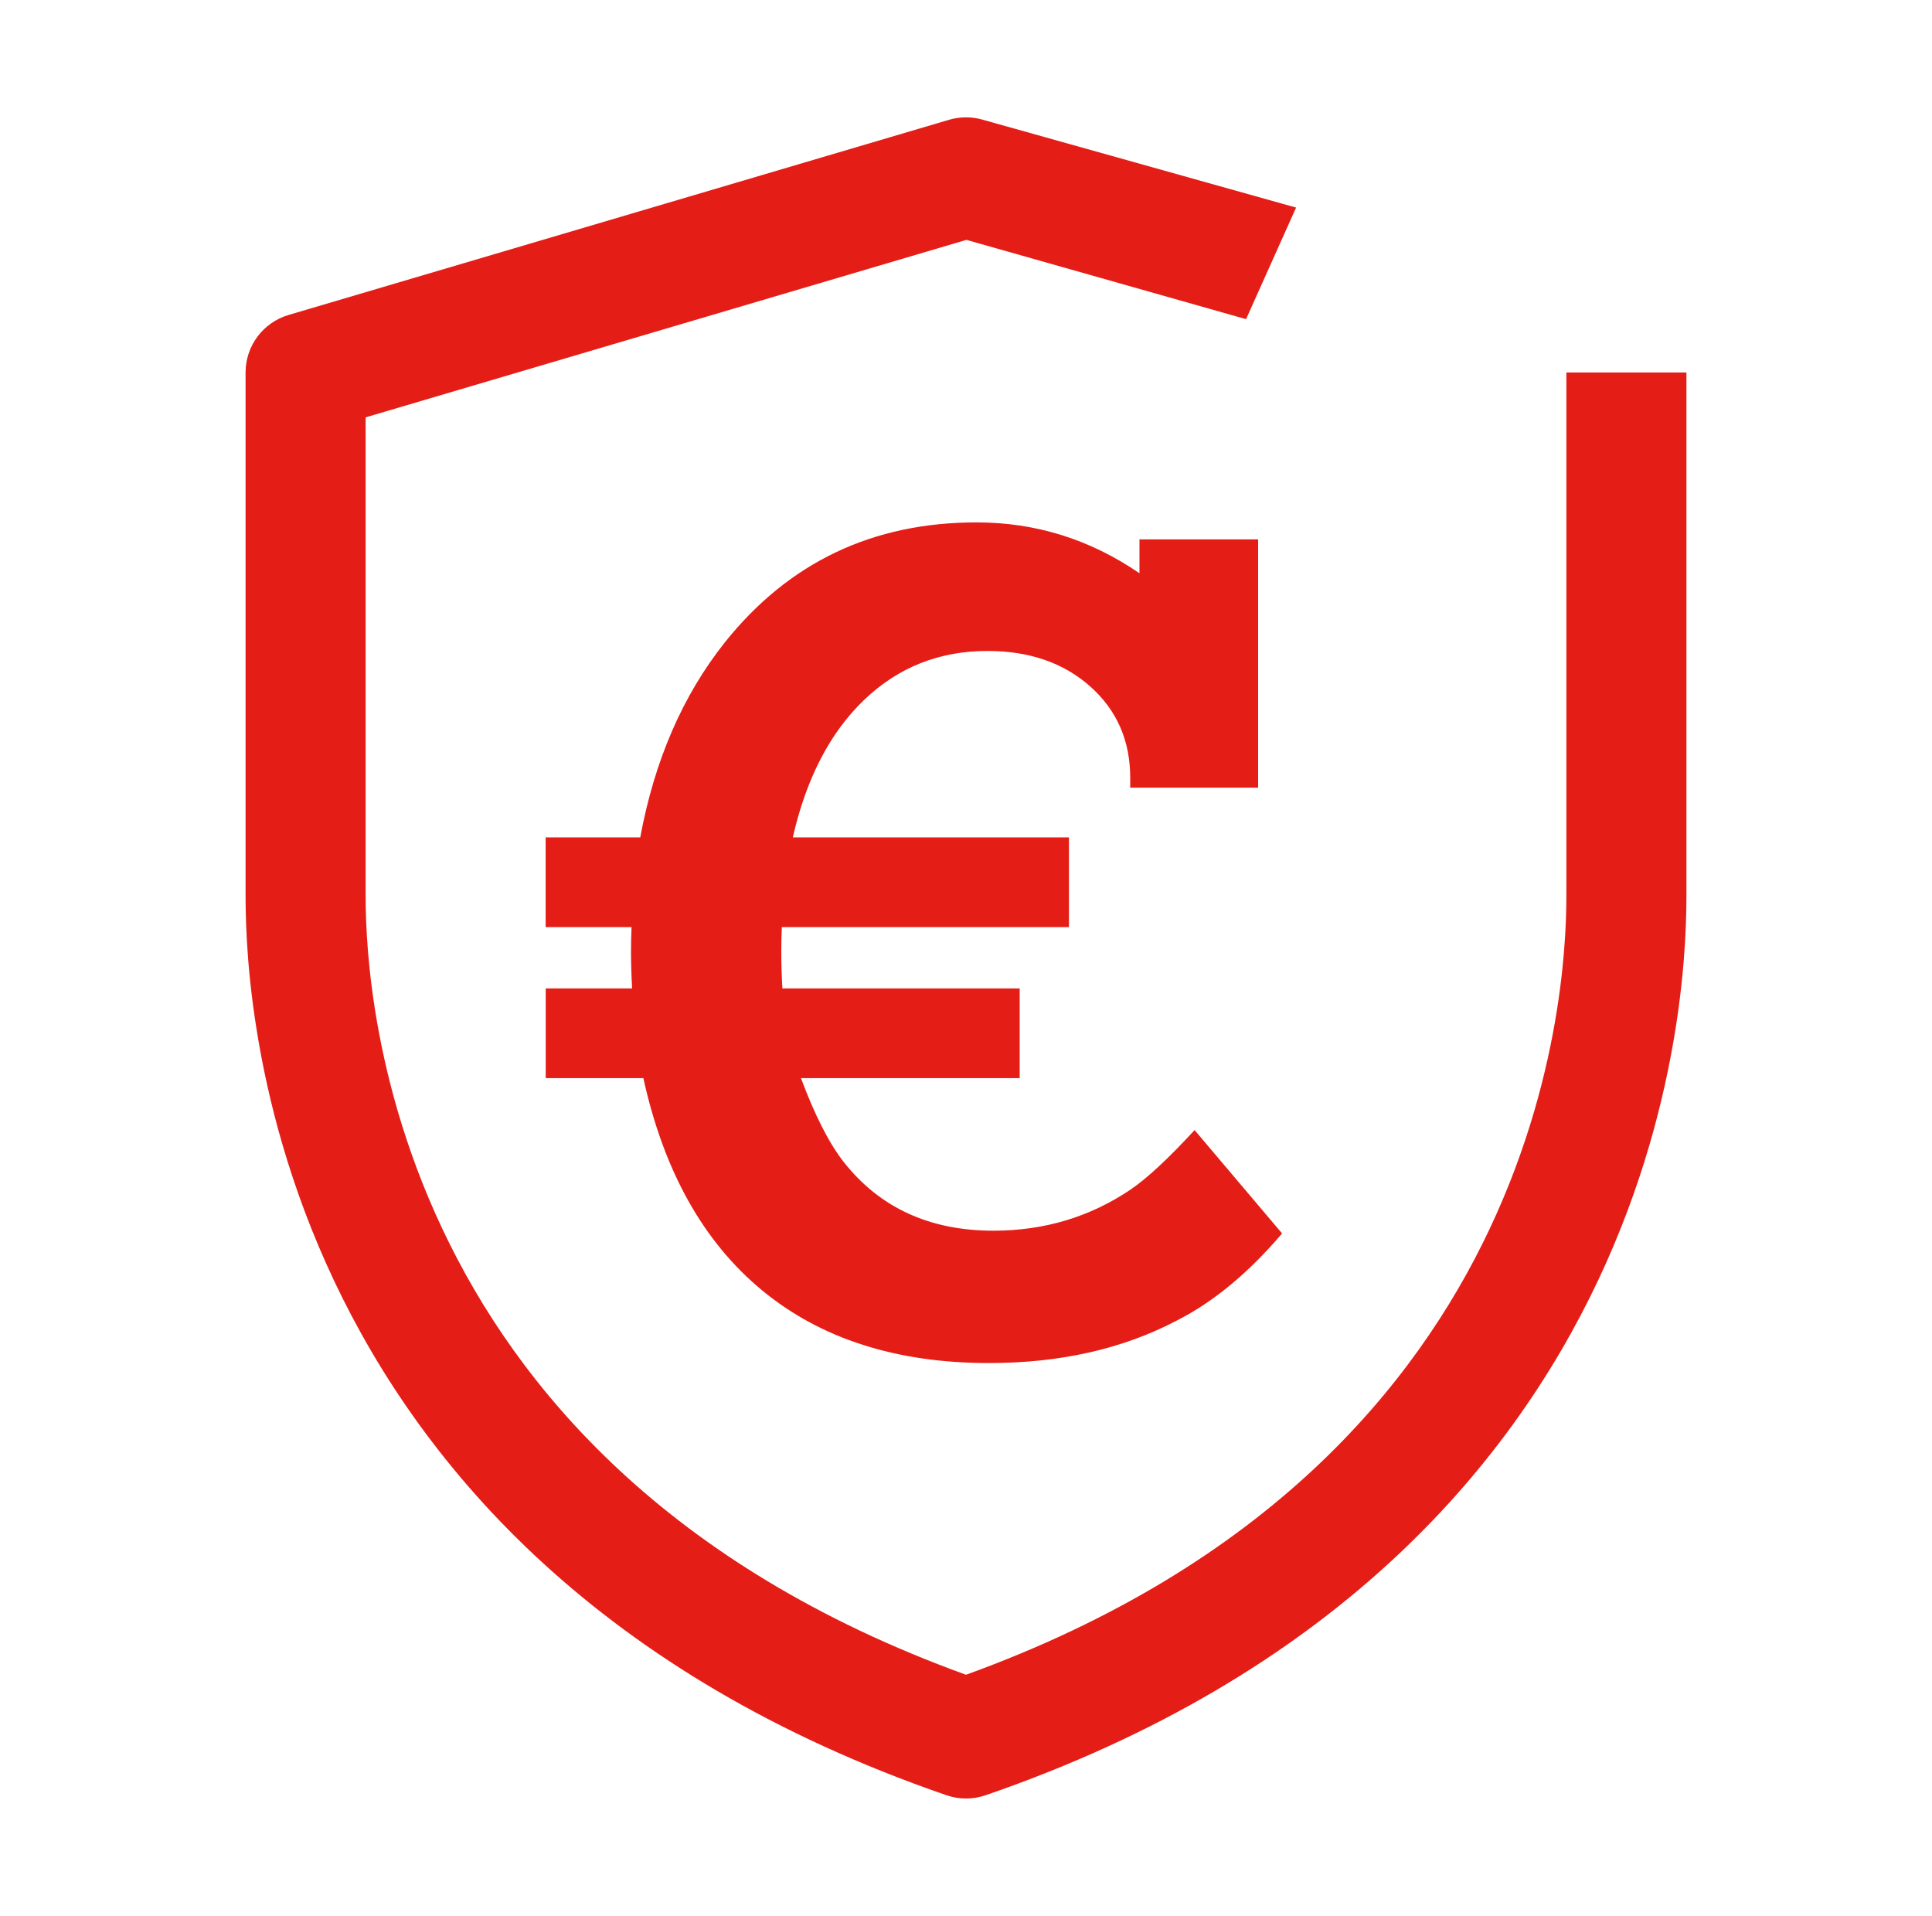
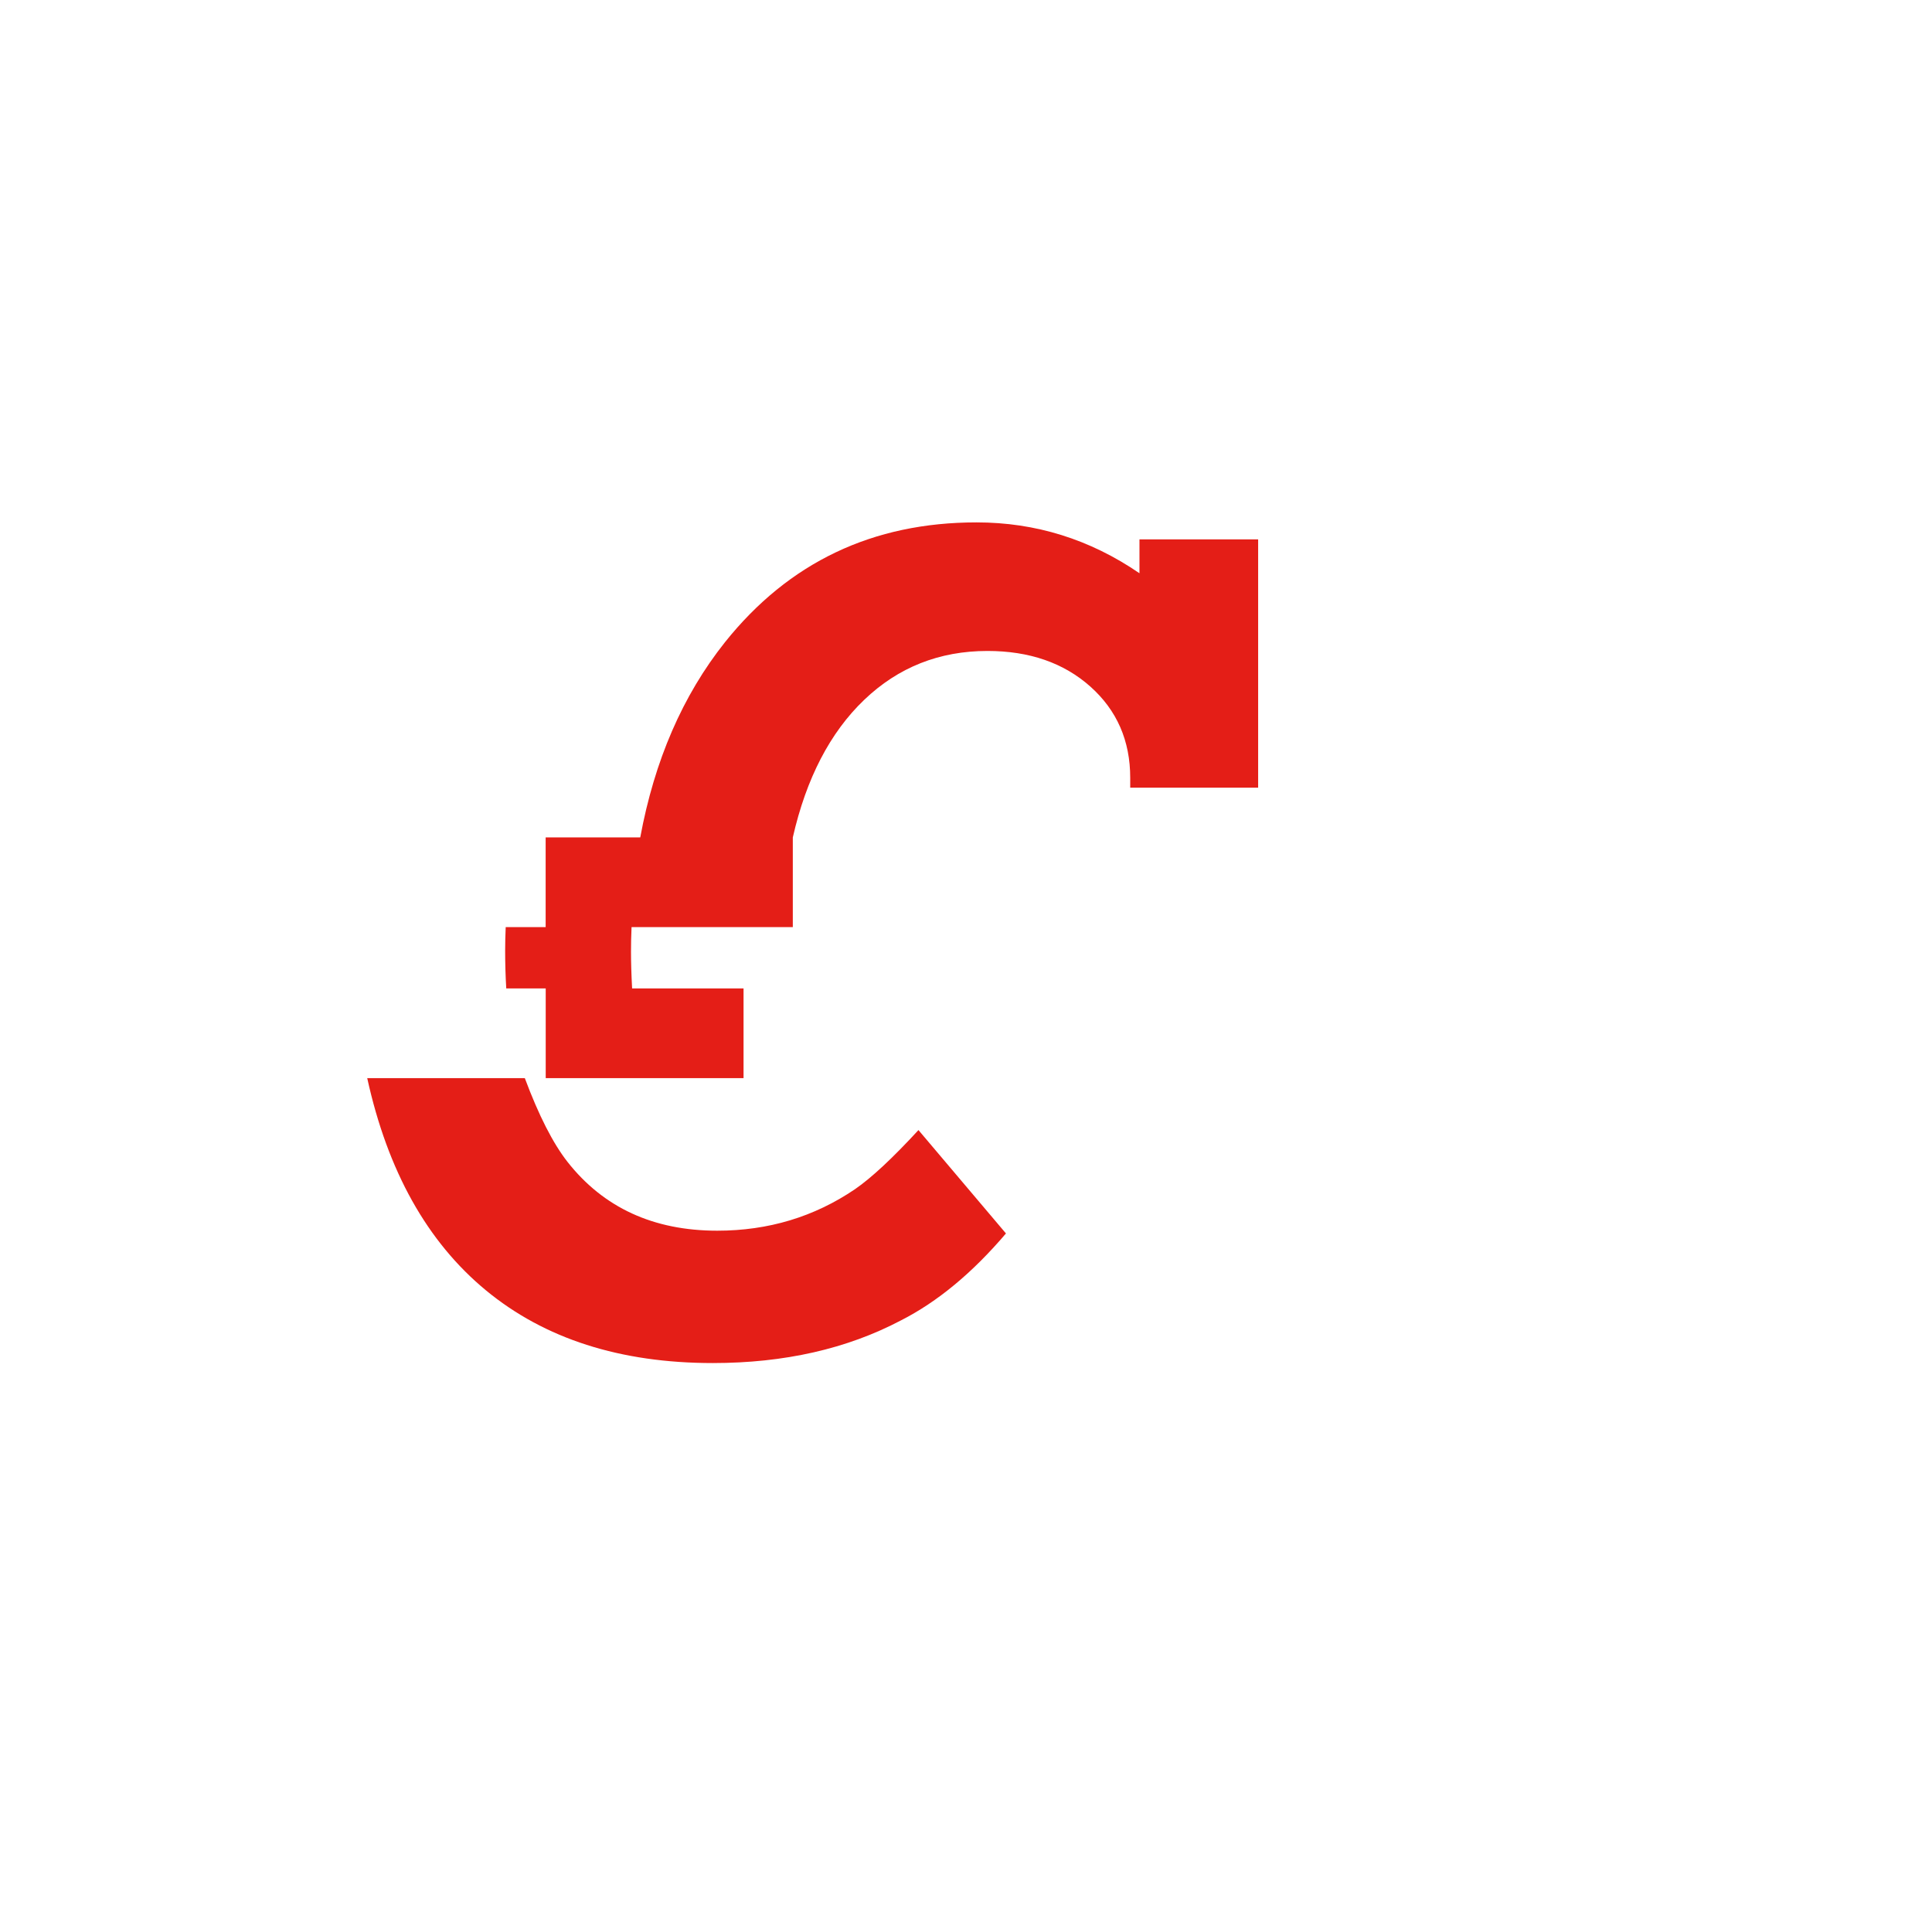
<svg xmlns="http://www.w3.org/2000/svg" id="Layer_1" width="28" height="27.762" viewBox="0 0 28 27.762">
  <defs>
    <style>.cls-1{fill:#e41e17;}</style>
  </defs>
-   <path class="cls-1" d="M13.754,1.736c.157-.046.324-.048.482-.003l4.548,1.275-.725,1.617-4.053-1.149-8.707,2.572v6.892c0,.43,0,2.513,1.113,4.87,1.078,2.283,3.226,4.879,7.588,6.459,4.362-1.58,6.509-4.176,7.588-6.459,1.113-2.357,1.113-4.44,1.113-4.87v-7.542h1.74v7.541c0,.516-.001,2.908-1.28,5.615-1.291,2.734-3.859,5.732-8.877,7.461-.184.063-.383.063-.567,0-5.018-1.73-7.586-4.727-8.878-7.461-1.278-2.707-1.28-5.099-1.28-5.615v-7.541c0-.386.254-.725.624-.834L13.754,1.736Z" />
-   <path class="cls-1" d="M9.328,15.623h-1.419v-1.3h1.252c-.011-.206-.016-.383-.016-.531,0-.106.002-.225.008-.357h-1.245v-1.3h1.371c.206-1.115.615-2.058,1.228-2.829.925-1.157,2.14-1.736,3.646-1.736.856,0,1.643.245,2.361.737v-.491h1.72v3.598h-1.854v-.142c0-.539-.193-.98-.579-1.324-.386-.343-.883-.515-1.49-.515-.697,0-1.293.236-1.787.709-.494.473-.839,1.137-1.034,1.993h4.002v1.3h-4.161c-.005.117-.008.23-.008.341,0,.18.005.362.016.547h3.439v1.3h-3.17c.201.539.407.943.618,1.213.523.665,1.247.998,2.171.998.74,0,1.405-.2,1.997-.602.238-.164.544-.449.919-.856l1.268,1.498c-.486.571-.993.991-1.522,1.26-.782.412-1.69.618-2.726.618-1.342,0-2.438-.352-3.289-1.054-.851-.703-1.424-1.728-1.72-3.075h0Z" />
+   <path class="cls-1" d="M9.328,15.623h-1.419v-1.3h1.252c-.011-.206-.016-.383-.016-.531,0-.106.002-.225.008-.357h-1.245v-1.3h1.371c.206-1.115.615-2.058,1.228-2.829.925-1.157,2.14-1.736,3.646-1.736.856,0,1.643.245,2.361.737v-.491h1.72v3.598h-1.854v-.142c0-.539-.193-.98-.579-1.324-.386-.343-.883-.515-1.49-.515-.697,0-1.293.236-1.787.709-.494.473-.839,1.137-1.034,1.993v1.3h-4.161c-.005.117-.008.23-.008.341,0,.18.005.362.016.547h3.439v1.3h-3.17c.201.539.407.943.618,1.213.523.665,1.247.998,2.171.998.74,0,1.405-.2,1.997-.602.238-.164.544-.449.919-.856l1.268,1.498c-.486.571-.993.991-1.522,1.26-.782.412-1.69.618-2.726.618-1.342,0-2.438-.352-3.289-1.054-.851-.703-1.424-1.728-1.72-3.075h0Z" />
</svg>